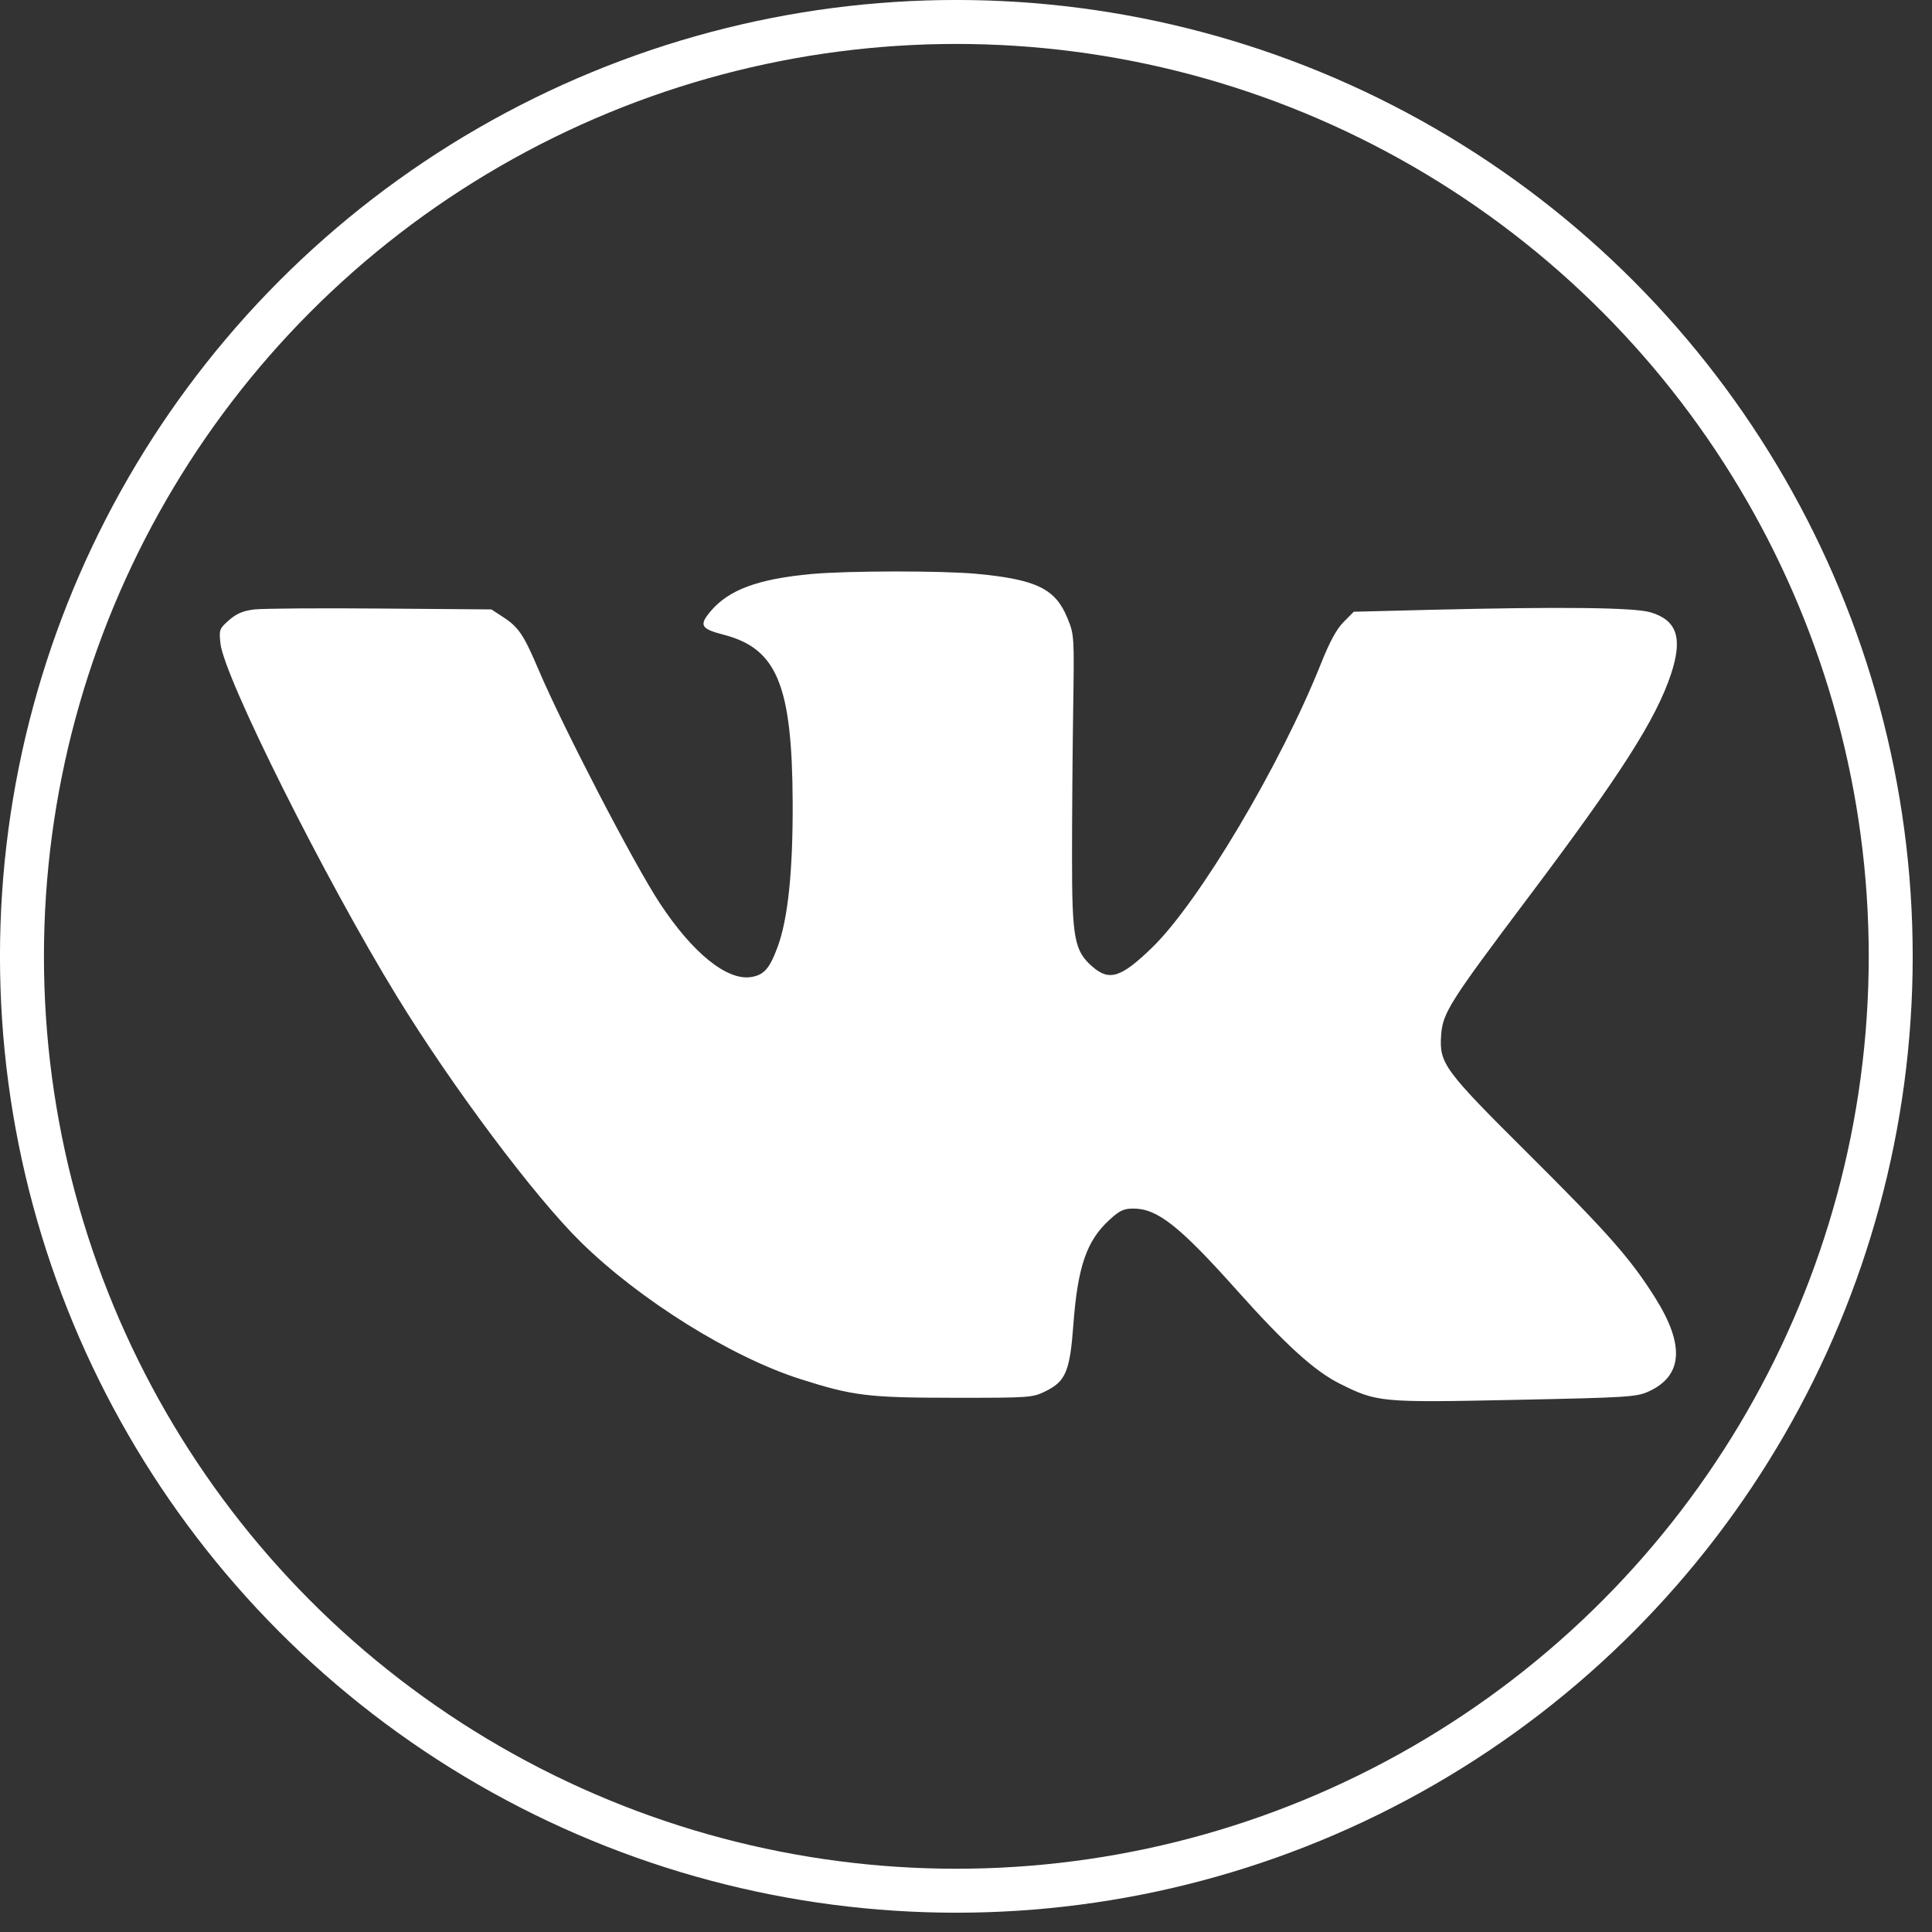
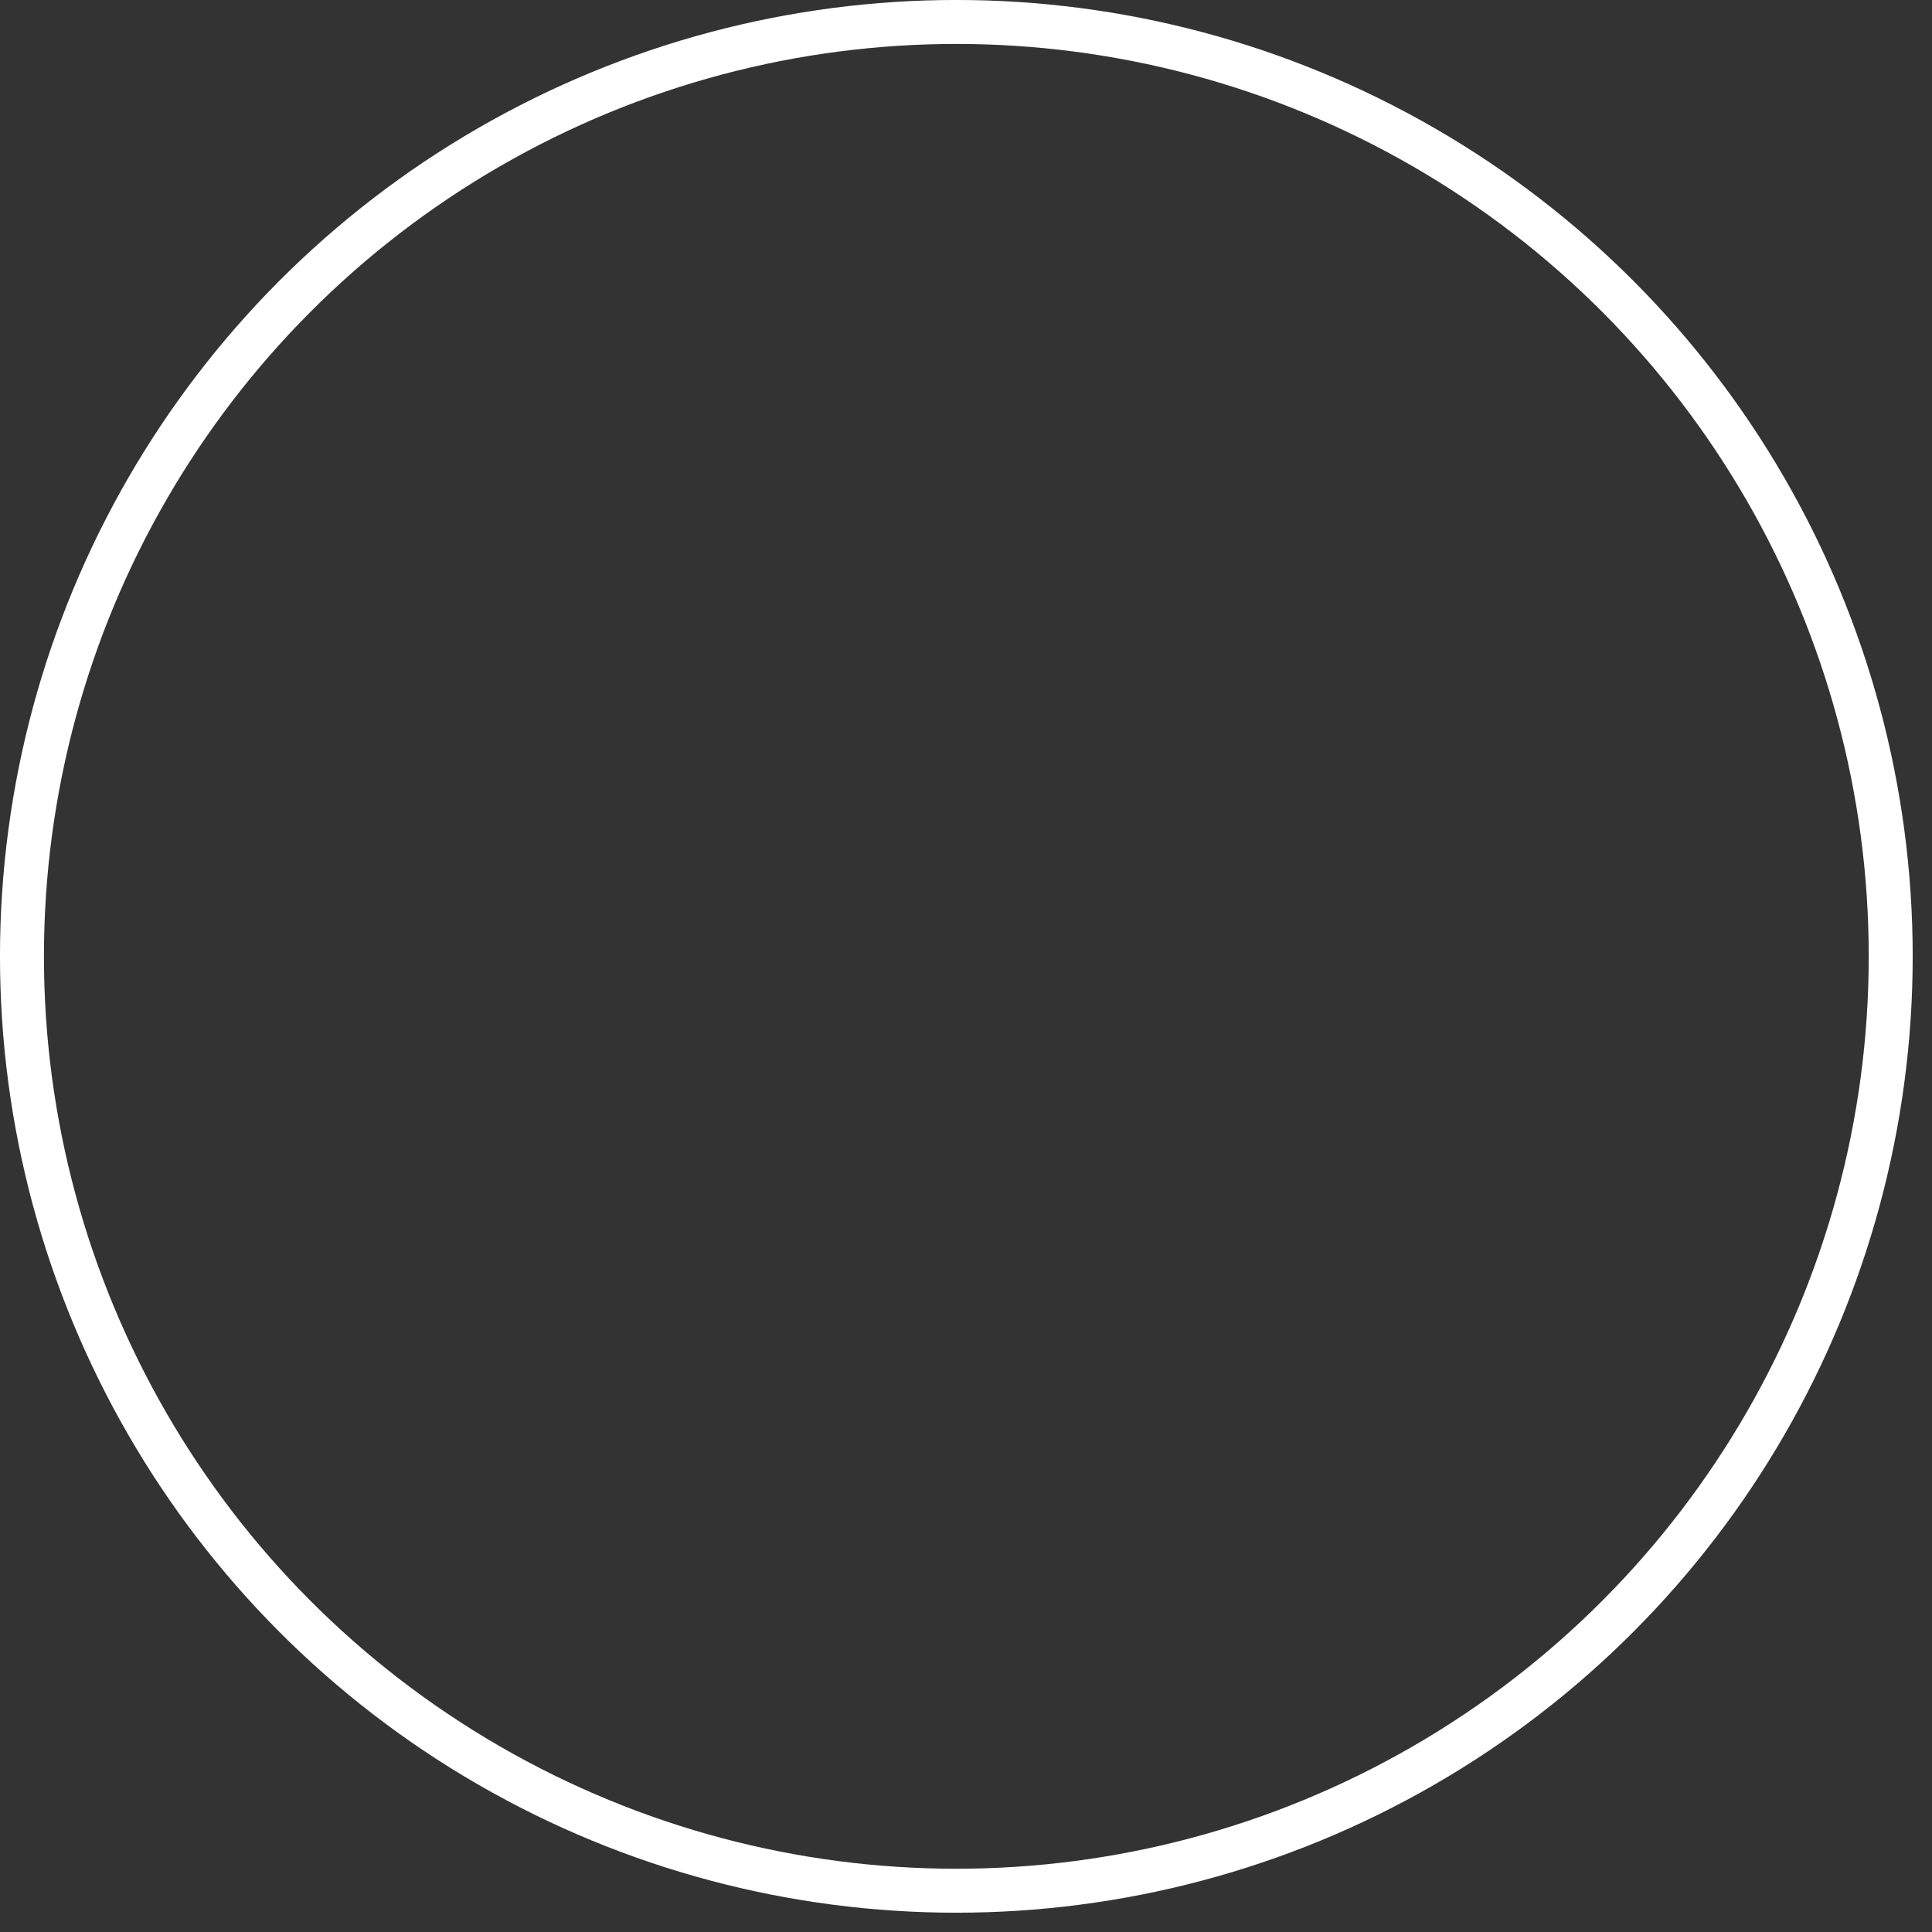
<svg xmlns="http://www.w3.org/2000/svg" width="49" height="49" viewBox="0 0 49 49" fill="none">
  <rect x="0" y="0" width="49" height="49" fill="#333333" stroke="none" />
  <circle cx="24.255" cy="24.255" r="23.698" stroke="white" stroke-width="1.115" />
-   <path fill-rule="evenodd" clip-rule="evenodd" d="M20.583 14.558C19.227 14.682 18.482 14.957 18.021 15.505C17.724 15.858 17.774 15.948 18.349 16.097C19.709 16.447 20.092 17.379 20.104 20.365C20.11 22.116 19.983 23.319 19.717 24.031C19.515 24.57 19.374 24.728 19.051 24.78C18.44 24.878 17.566 24.172 16.735 22.909C16.078 21.912 14.278 18.443 13.653 16.972C13.284 16.102 13.151 15.904 12.761 15.651L12.462 15.456L9.647 15.434C8.098 15.421 6.659 15.432 6.448 15.457C6.163 15.492 6 15.561 5.808 15.729C5.563 15.945 5.553 15.972 5.591 16.319C5.685 17.18 8.237 22.284 10.065 25.268C11.469 27.561 13.56 30.354 14.736 31.507C16.233 32.975 18.541 34.415 20.295 34.975C21.634 35.403 22.018 35.45 24.193 35.451C26.133 35.452 26.186 35.449 26.523 35.282C27.029 35.033 27.136 34.776 27.223 33.597C27.332 32.133 27.557 31.473 28.129 30.947C28.395 30.701 28.498 30.652 28.746 30.652C29.353 30.652 29.913 31.093 31.359 32.712C32.605 34.106 33.335 34.77 33.974 35.09C34.926 35.567 35.009 35.575 38.428 35.504C41.268 35.445 41.505 35.431 41.807 35.294C42.678 34.9 42.736 34.121 41.983 32.921C41.357 31.925 40.798 31.29 38.778 29.28C36.617 27.132 36.499 26.97 36.551 26.25C36.592 25.687 36.761 25.42 38.771 22.747C41.099 19.652 41.998 18.247 42.379 17.101C42.684 16.185 42.534 15.73 41.862 15.53C41.444 15.406 39.587 15.385 36.248 15.467L34.335 15.515L34.078 15.774C33.899 15.954 33.723 16.277 33.504 16.828C32.477 19.403 30.406 22.885 29.215 24.038C28.428 24.799 28.133 24.891 27.701 24.512C27.247 24.114 27.189 23.797 27.189 21.737C27.189 20.744 27.202 19.071 27.218 18.019C27.247 16.13 27.246 16.101 27.074 15.68C26.769 14.932 26.29 14.698 24.773 14.554C23.907 14.472 21.5 14.474 20.583 14.558Z" fill="white" />
</svg>